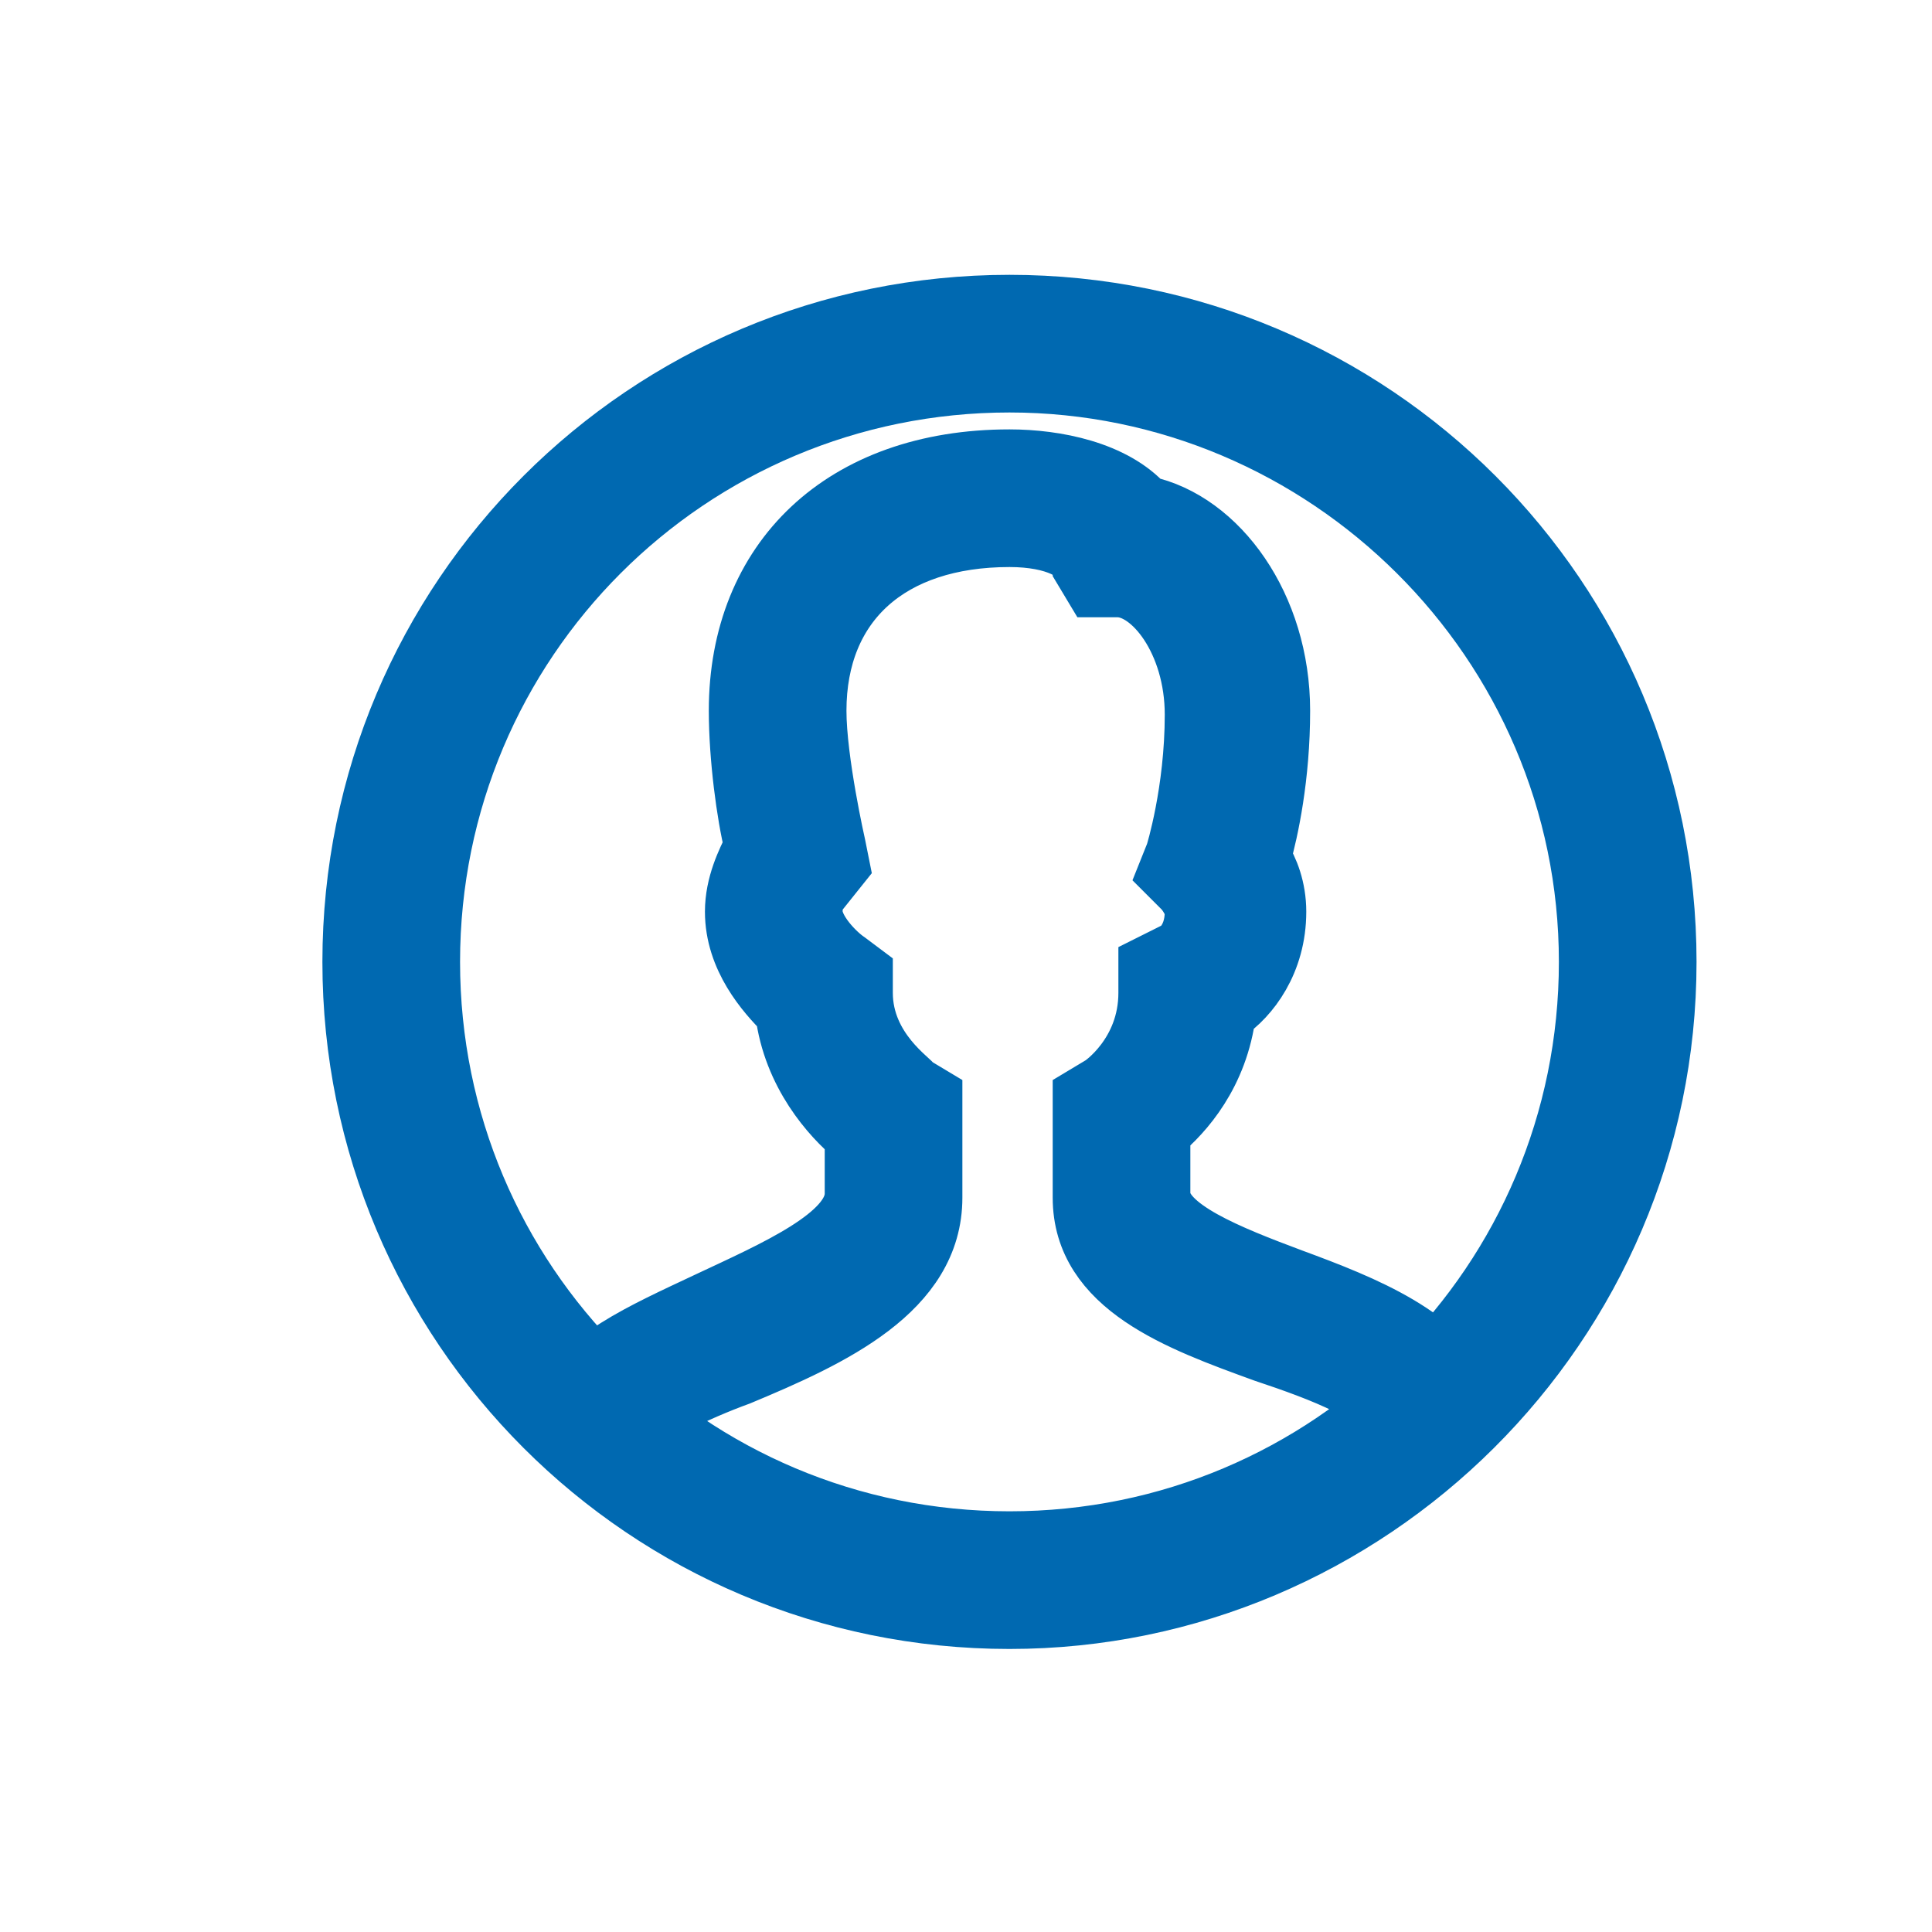
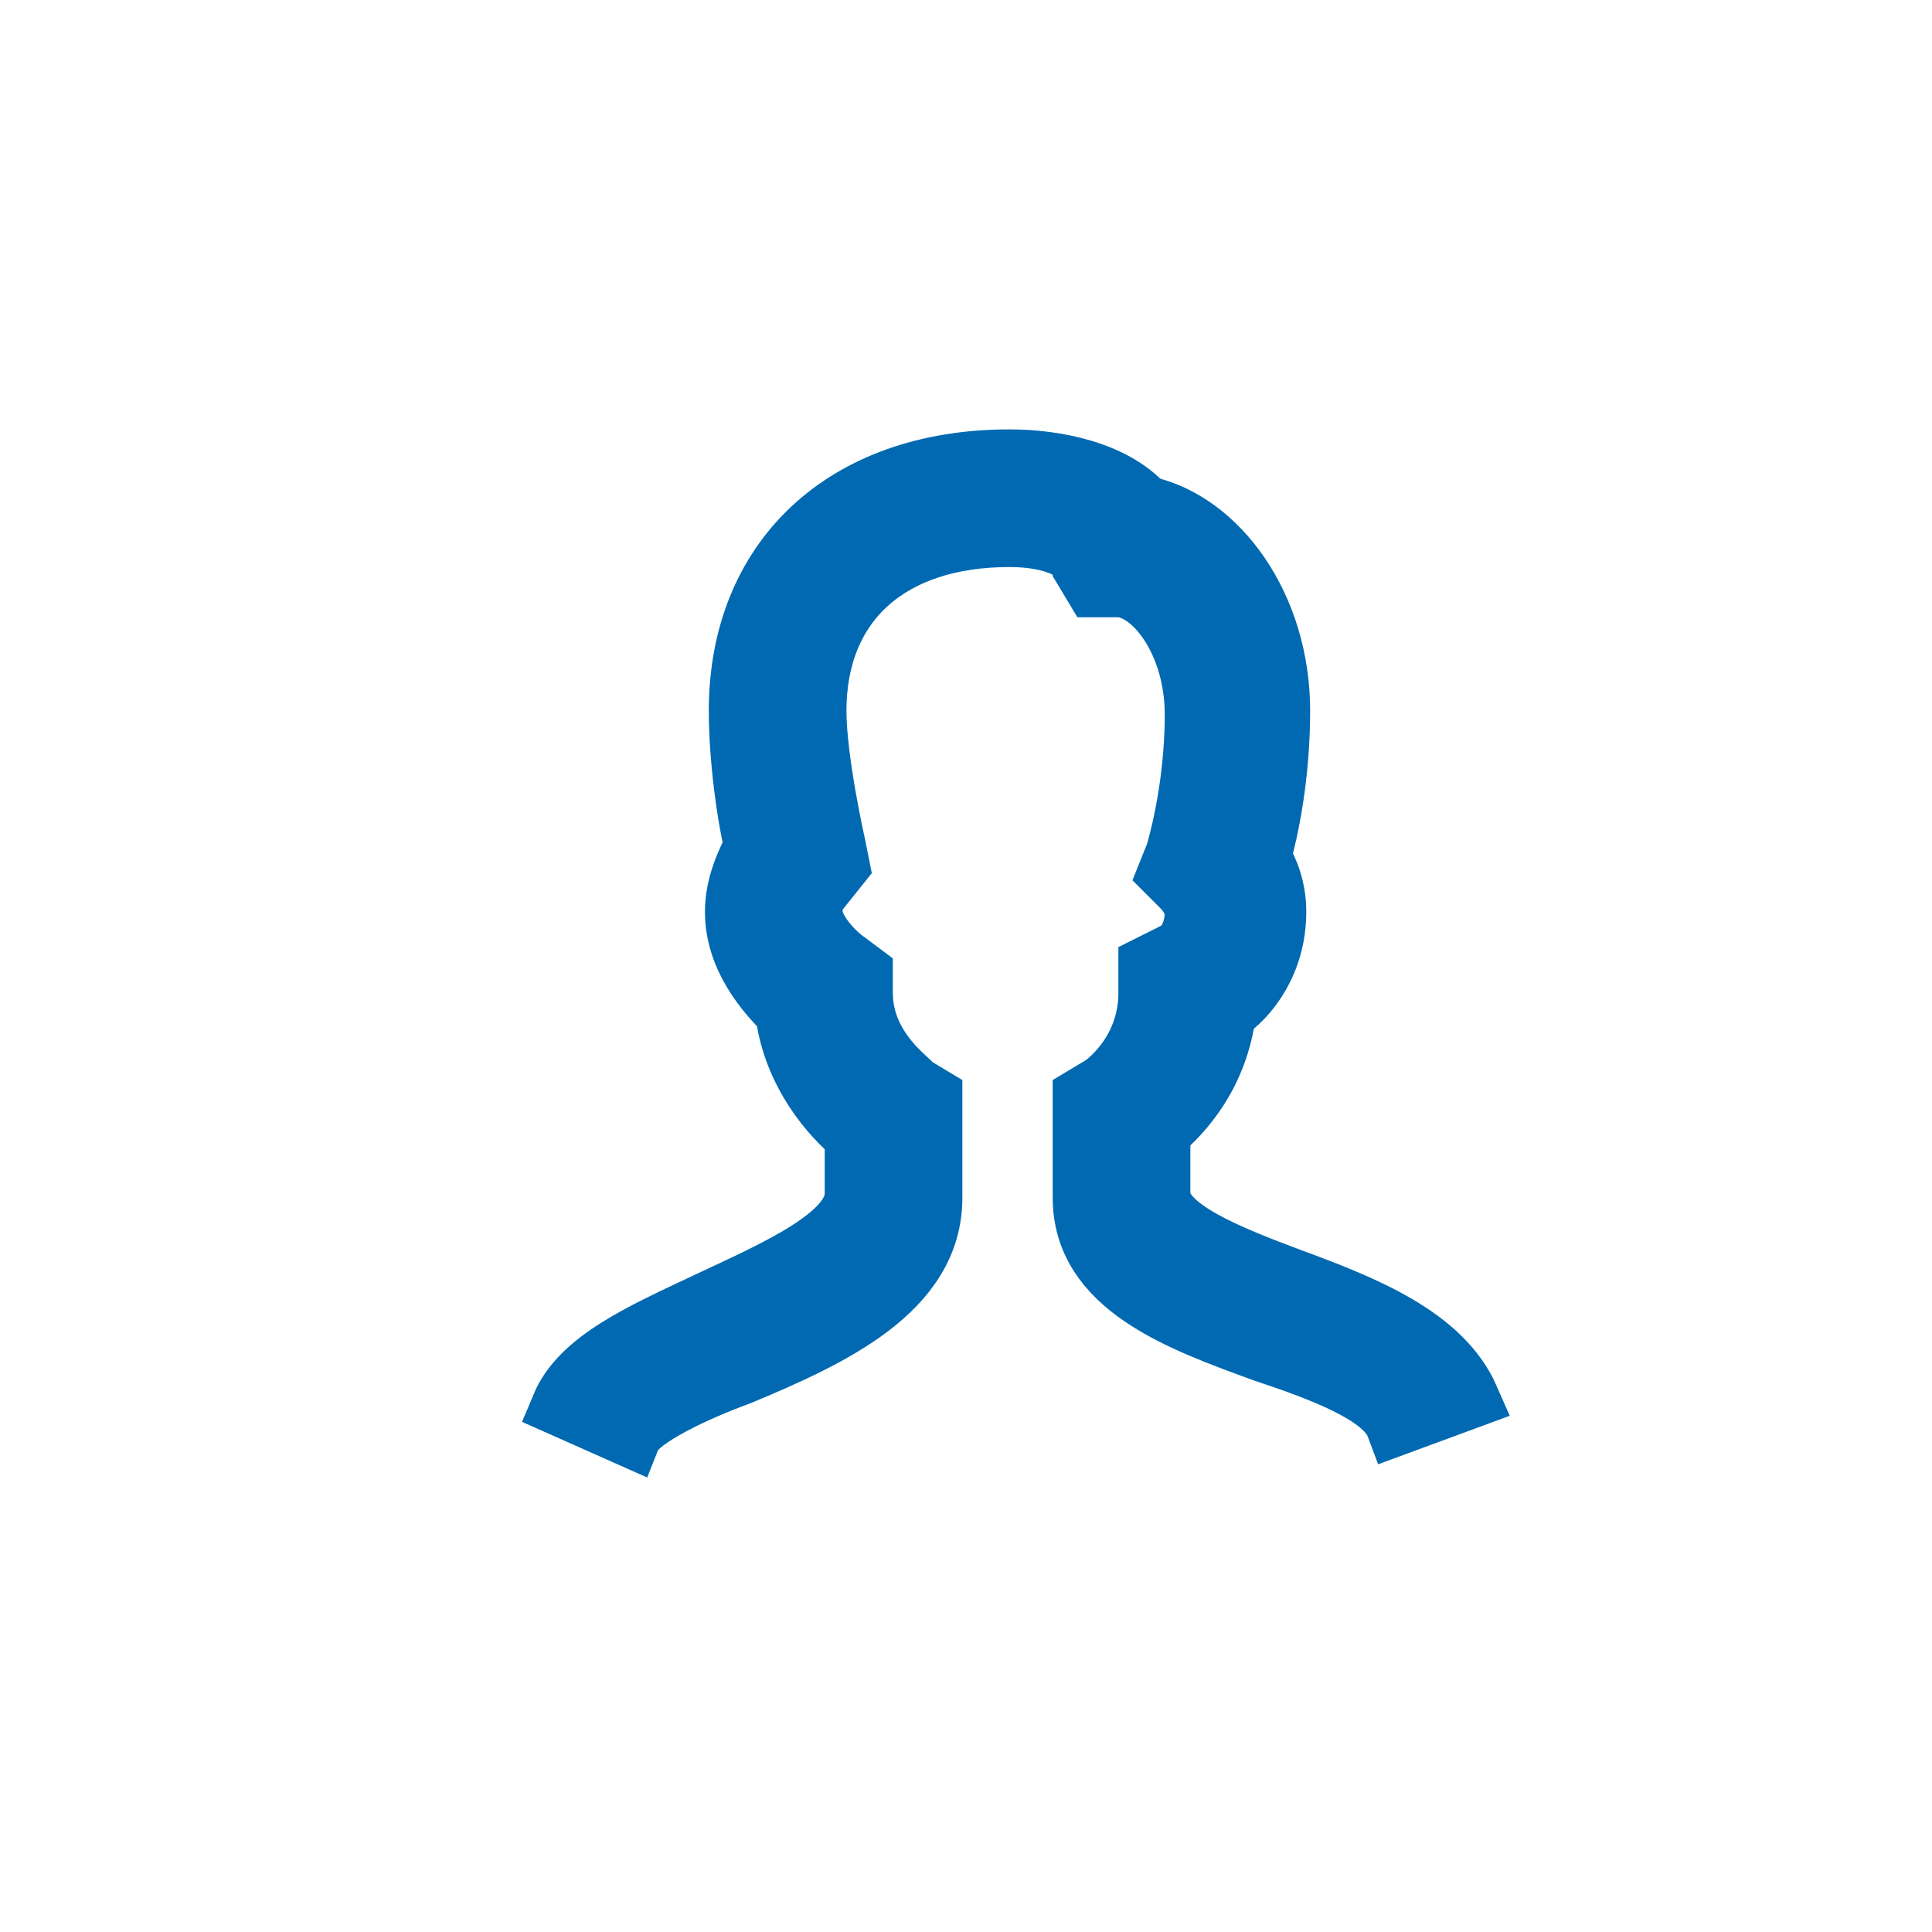
<svg xmlns="http://www.w3.org/2000/svg" width="16" height="16" viewBox="0 0 16 16" fill="none">
-   <path d="M8.36 13.406C5.352 13.406 2.92 10.974 2.92 7.966C2.92 4.958 5.352 2.526 8.36 2.526C11.368 2.526 13.8 4.958 13.8 7.966C13.8 10.974 11.336 13.406 8.36 13.406ZM8.36 3.166C5.704 3.166 3.56 5.31 3.56 7.966C3.56 10.622 5.704 12.766 8.36 12.766C11.016 12.766 13.16 10.622 13.16 7.966C13.16 5.31 10.984 3.166 8.36 3.166Z" fill="#0069B1" stroke="#0069B1" stroke-width="0.5" />
  <path d="M5.224 11.902L4.648 11.646C4.808 11.262 5.32 11.038 5.864 10.782C6.408 10.526 7.08 10.238 7.08 9.886V9.406C6.888 9.246 6.568 8.894 6.504 8.382C6.344 8.222 6.088 7.934 6.088 7.55C6.088 7.326 6.184 7.134 6.248 7.006C6.184 6.75 6.12 6.27 6.12 5.886C6.12 4.638 6.984 3.806 8.36 3.806C8.744 3.806 9.224 3.902 9.48 4.19C10.088 4.318 10.6 5.022 10.6 5.886C10.6 6.43 10.504 6.878 10.44 7.102C10.504 7.198 10.568 7.358 10.568 7.55C10.568 7.966 10.344 8.254 10.152 8.382C10.088 8.894 9.8 9.214 9.608 9.374V9.886C9.608 10.174 10.184 10.398 10.696 10.59C11.304 10.814 11.944 11.07 12.168 11.582L11.56 11.806C11.464 11.55 10.952 11.358 10.472 11.198C9.768 10.942 8.968 10.654 8.968 9.918V9.086L9.128 8.99C9.128 8.99 9.512 8.734 9.512 8.222V7.998L9.704 7.902C9.736 7.902 9.896 7.806 9.896 7.55C9.896 7.486 9.832 7.39 9.8 7.358L9.672 7.23L9.736 7.07C9.736 7.07 9.896 6.558 9.896 5.918C9.896 5.31 9.544 4.862 9.256 4.862H9.064L8.968 4.702C8.968 4.574 8.744 4.446 8.36 4.446C7.368 4.446 6.76 4.99 6.76 5.886C6.76 6.302 6.92 7.006 6.92 7.006L6.952 7.166L6.824 7.326C6.792 7.326 6.728 7.422 6.728 7.55C6.728 7.71 6.92 7.902 7.016 7.966L7.144 8.062V8.222C7.144 8.702 7.56 8.958 7.56 8.99L7.72 9.086V9.918C7.72 10.686 6.888 11.07 6.12 11.39C5.768 11.518 5.288 11.742 5.224 11.902V11.902Z" fill="#0069B1" stroke="#0069B1" stroke-width="0.5" />
</svg>